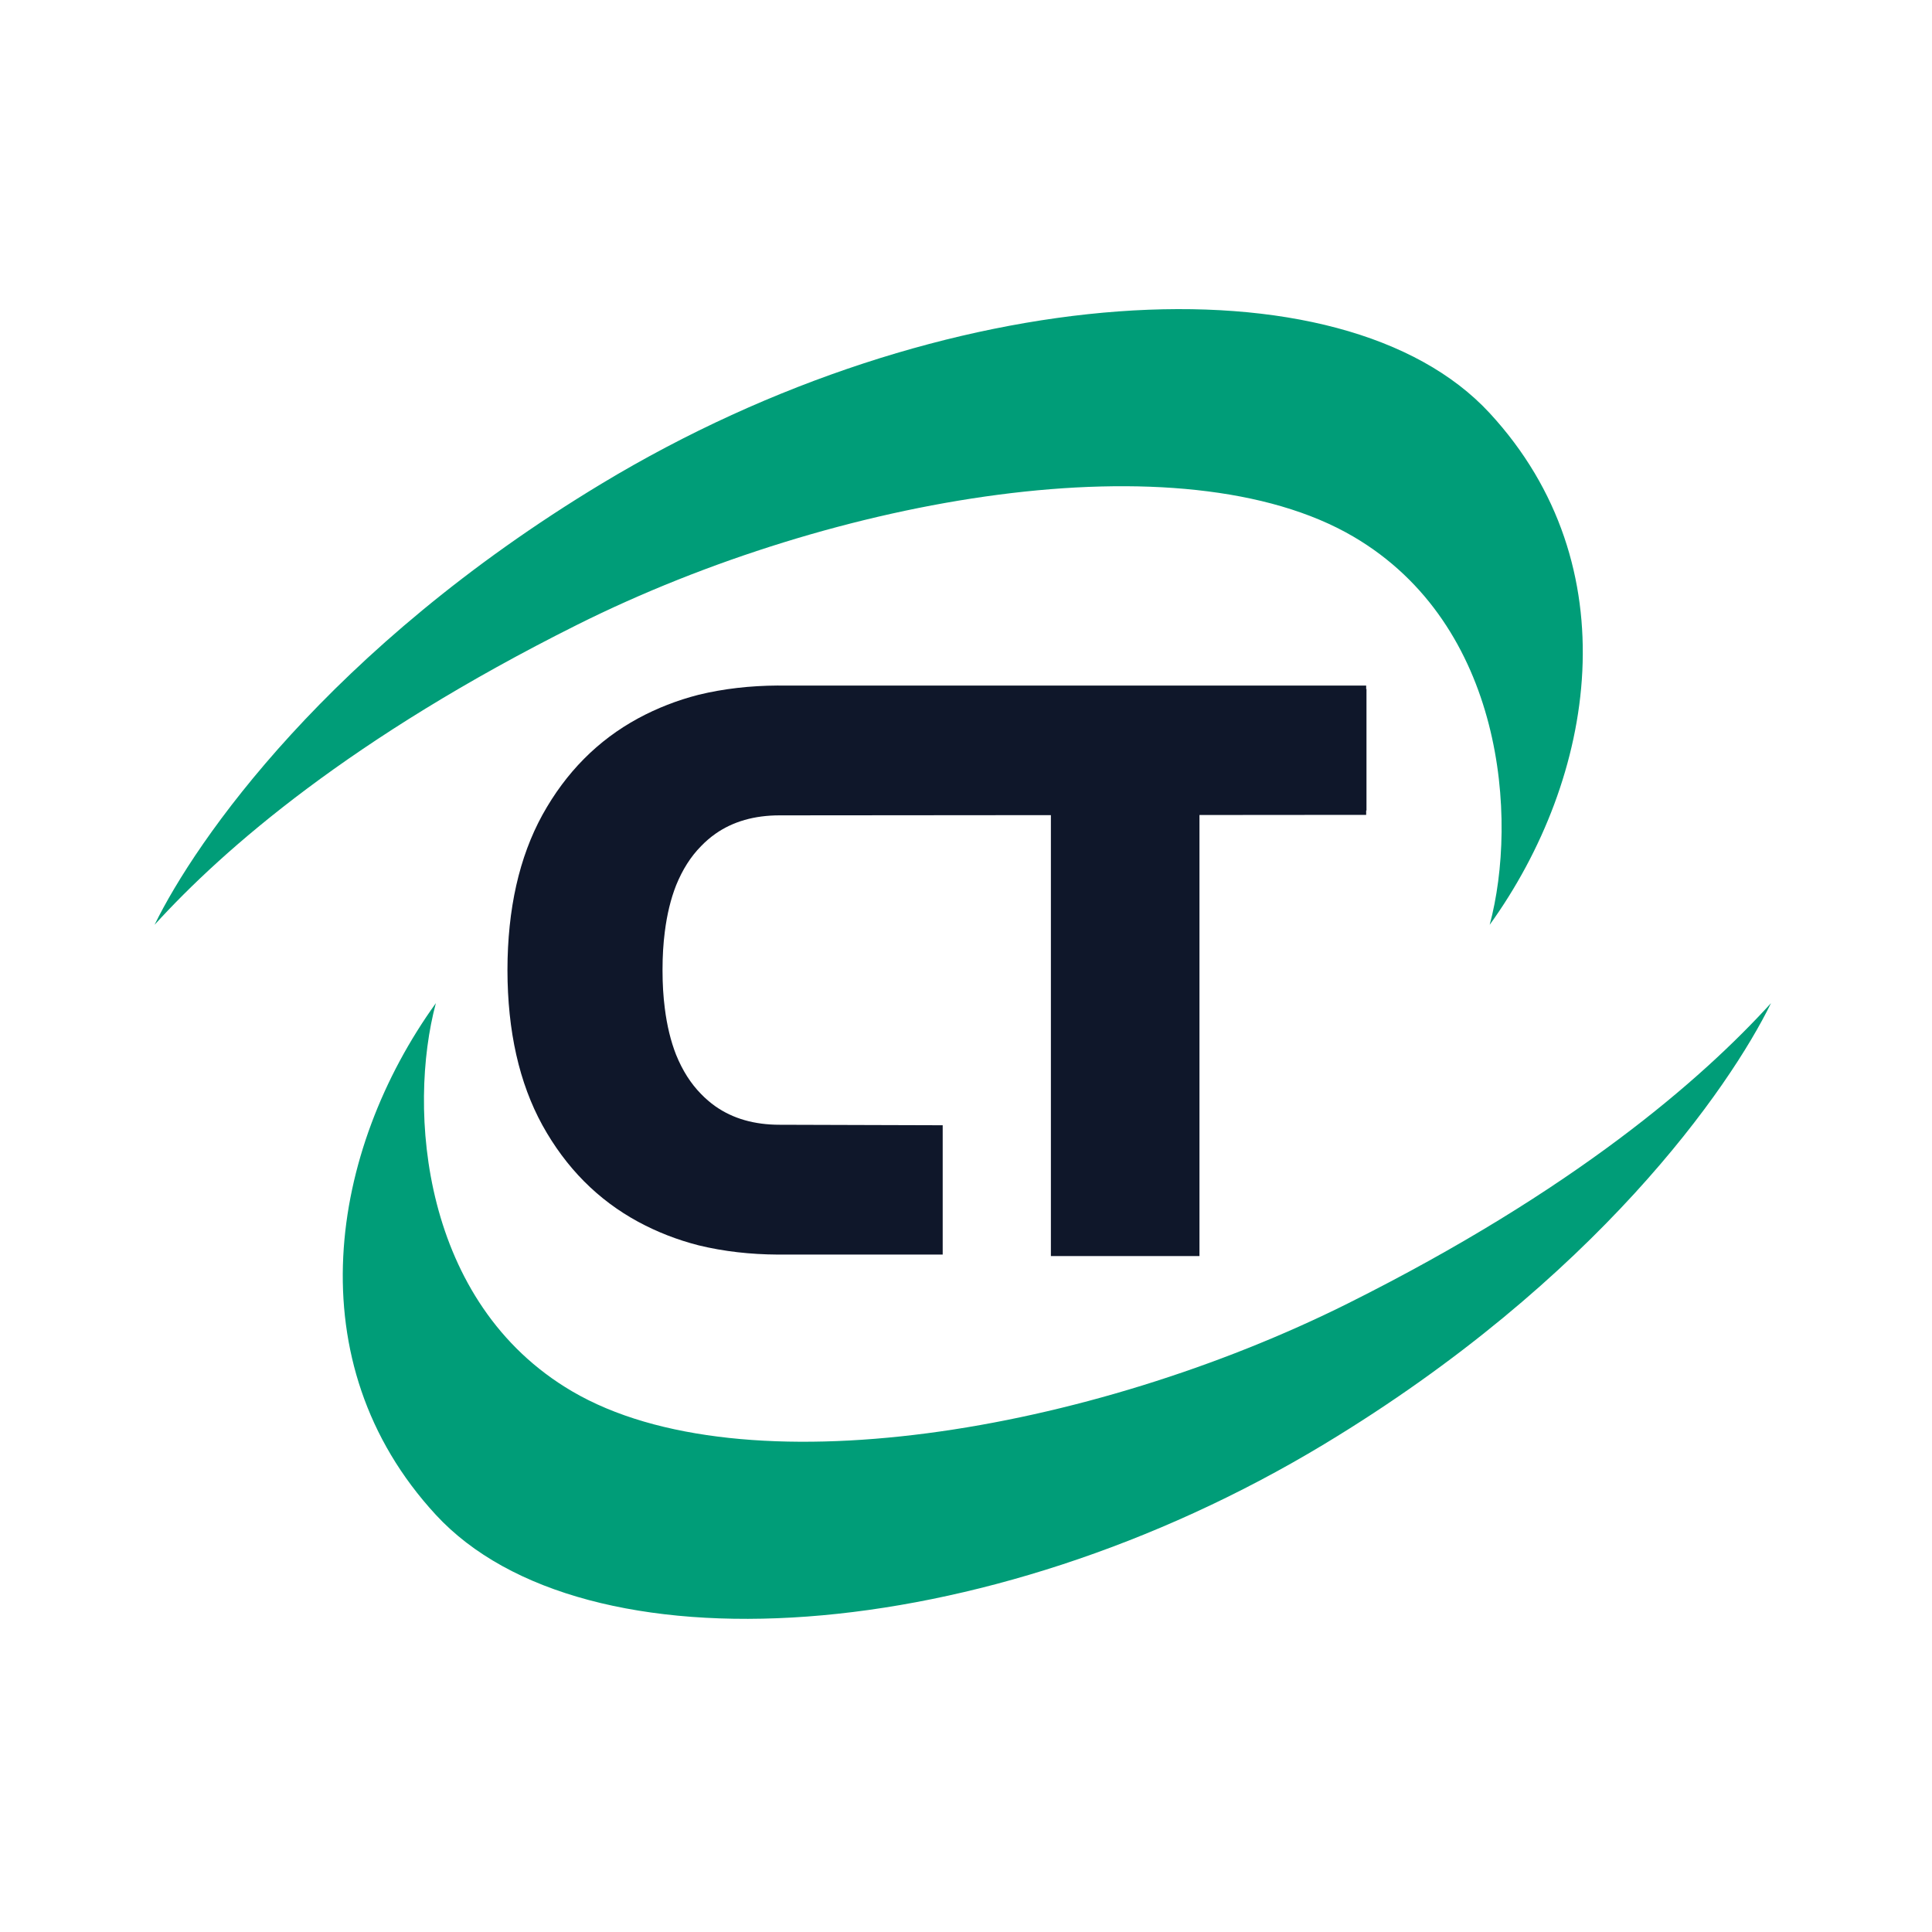
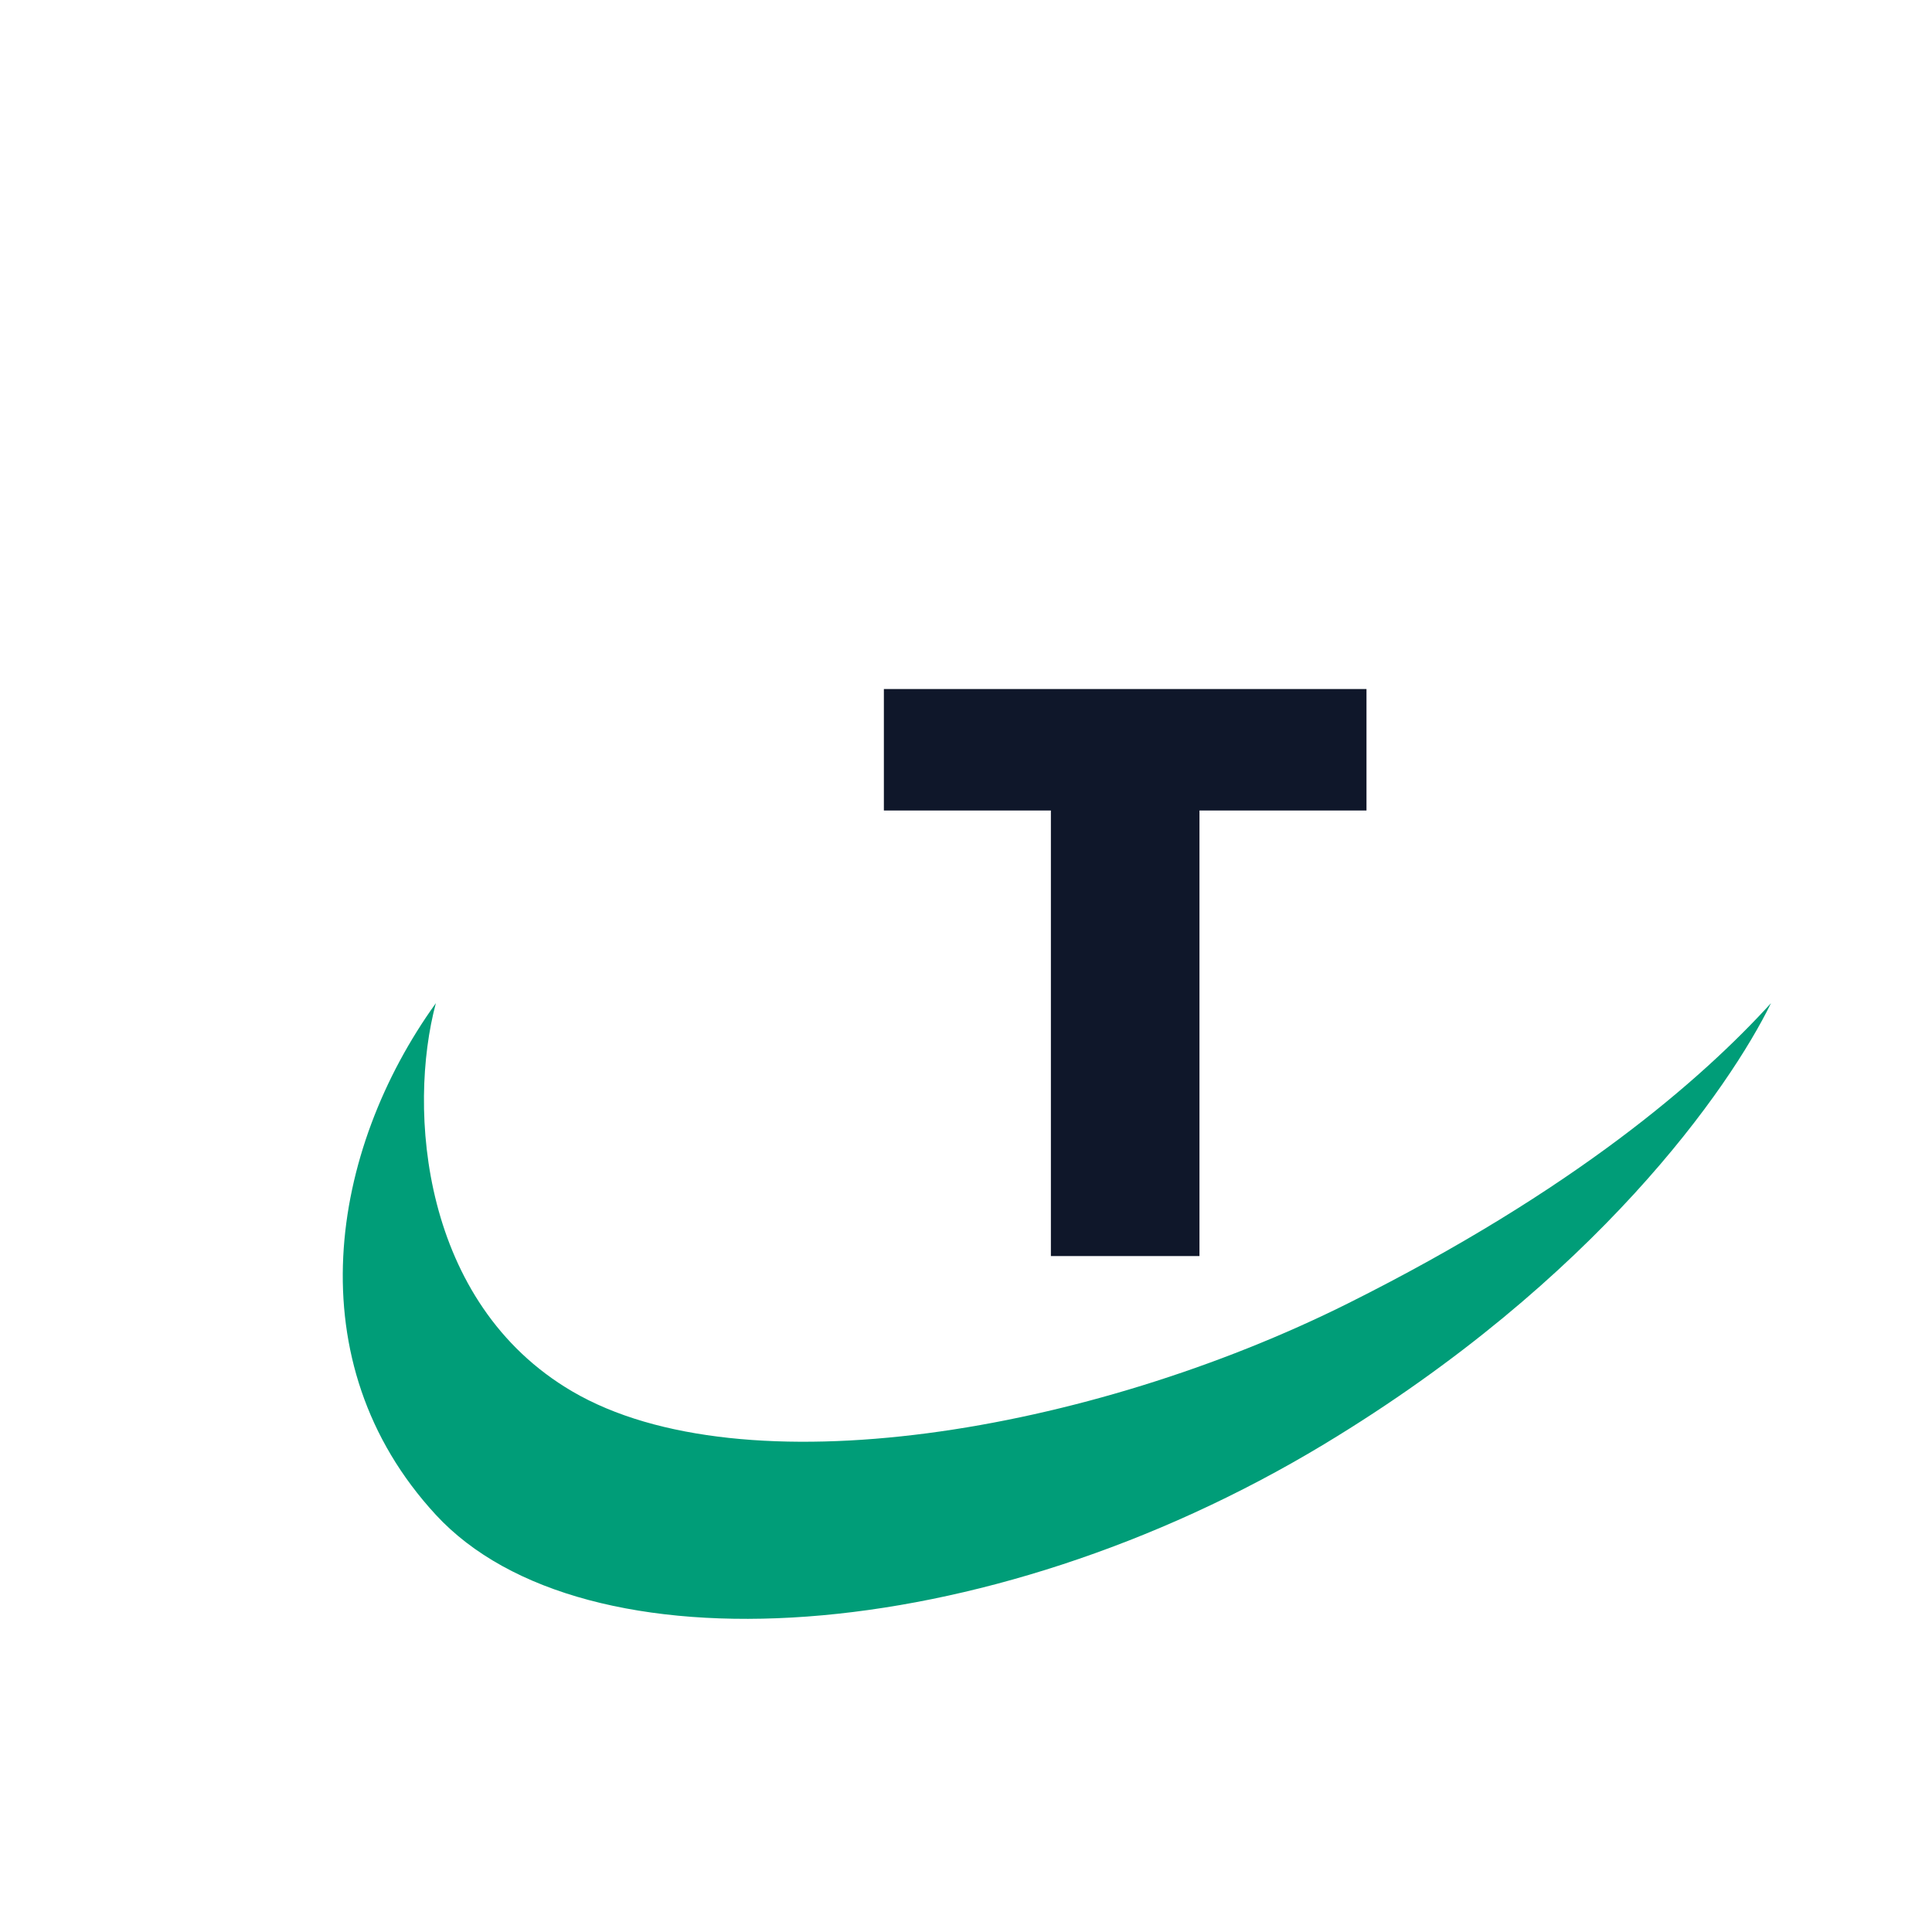
<svg xmlns="http://www.w3.org/2000/svg" width="300" height="300" viewBox="0 0 300 300" fill="none">
-   <path d="M108.462 193.371C112.388 194.33 116.548 194.786 120.73 194.809C120.842 194.809 120.954 194.808 121.065 194.807L146.381 194.809V174.729L121.065 174.652C117.136 174.652 113.81 173.698 111.088 171.79C110.286 171.222 109.542 170.581 108.855 169.867C107.263 168.254 105.972 166.226 104.983 163.783C104.152 161.671 103.567 159.258 103.228 156.546C102.995 154.731 102.878 152.796 102.878 150.739C102.878 150.703 102.878 150.667 102.878 150.63C102.878 150.594 102.878 150.557 102.878 150.521C102.878 148.464 102.995 146.529 103.228 144.715C103.567 142.002 104.152 139.59 104.983 137.478C105.972 135.034 107.263 133.006 108.855 131.394C109.542 130.679 110.286 130.038 111.088 129.471C113.81 127.562 117.136 126.608 121.065 126.608L212.138 126.532V106.454H121.065C120.954 106.452 120.843 106.452 120.731 106.451C116.548 106.474 112.388 106.93 108.462 107.889C105.159 108.735 102.035 109.953 99.089 111.544C92.83 114.94 87.876 119.936 84.228 126.532C80.621 133.102 78.811 141.135 78.797 150.63C78.811 160.125 80.621 168.158 84.228 174.729C87.876 181.324 92.83 186.32 99.089 189.716C102.035 191.307 105.159 192.526 108.462 193.371Z" fill="#0F172A" />
  <path d="M137.248 125.854V106.993H212.187V125.854H186.253V195.041H163.182V125.854H137.248Z" fill="#0F172A" />
  <path d="M88.843 216.047C65.419 202.315 63.271 172.208 67.682 155.769C51.242 178.601 45.763 211.48 67.682 235.226C90.535 259.983 152.618 256.231 205.589 224.266C247.966 198.694 268.607 168.86 275 155.769C264.196 167.642 244.469 184.812 209.398 202.347C169.213 222.44 115.329 231.573 88.843 216.047Z" fill="#009D78" />
-   <path d="M210.157 83.328C233.581 97.059 235.729 127.166 231.318 143.605C247.758 120.773 253.237 87.894 231.318 64.149C208.465 39.391 146.382 43.143 93.411 75.108C51.034 100.681 30.393 130.515 24 143.605C34.804 131.733 54.531 114.563 89.602 97.027C129.787 76.935 183.671 67.802 210.157 83.328Z" fill="#009D78" />
</svg>